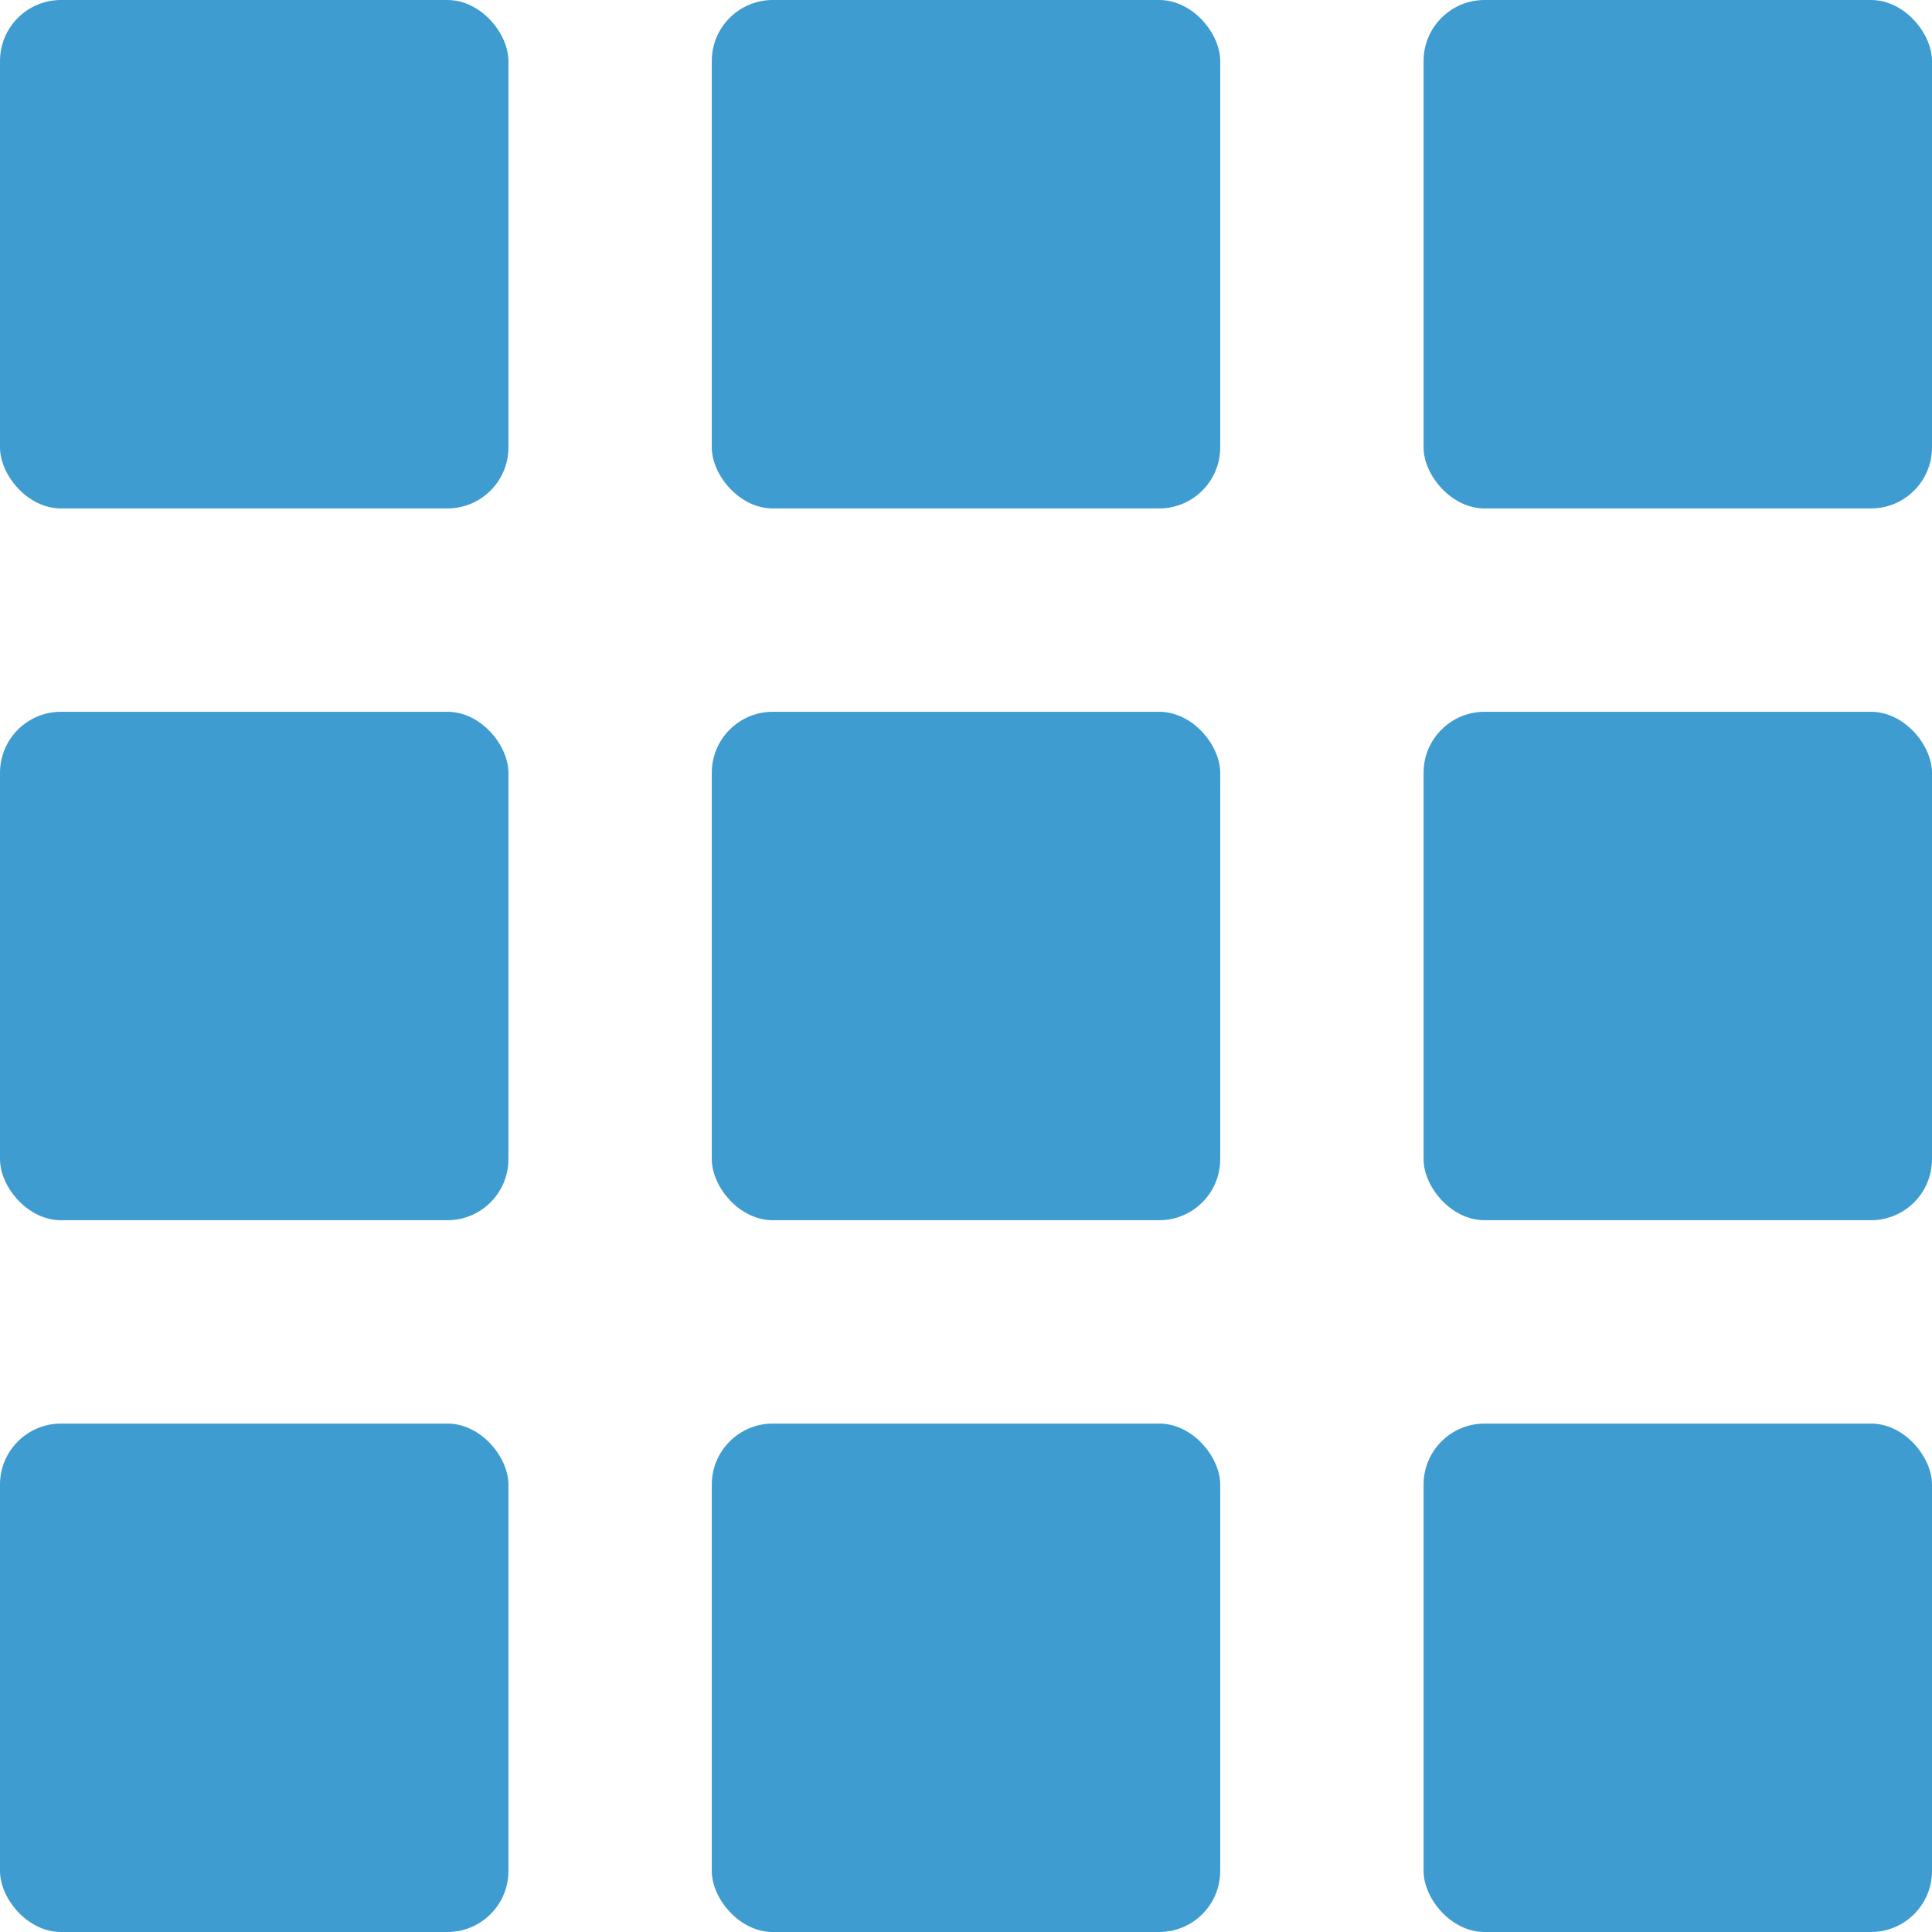
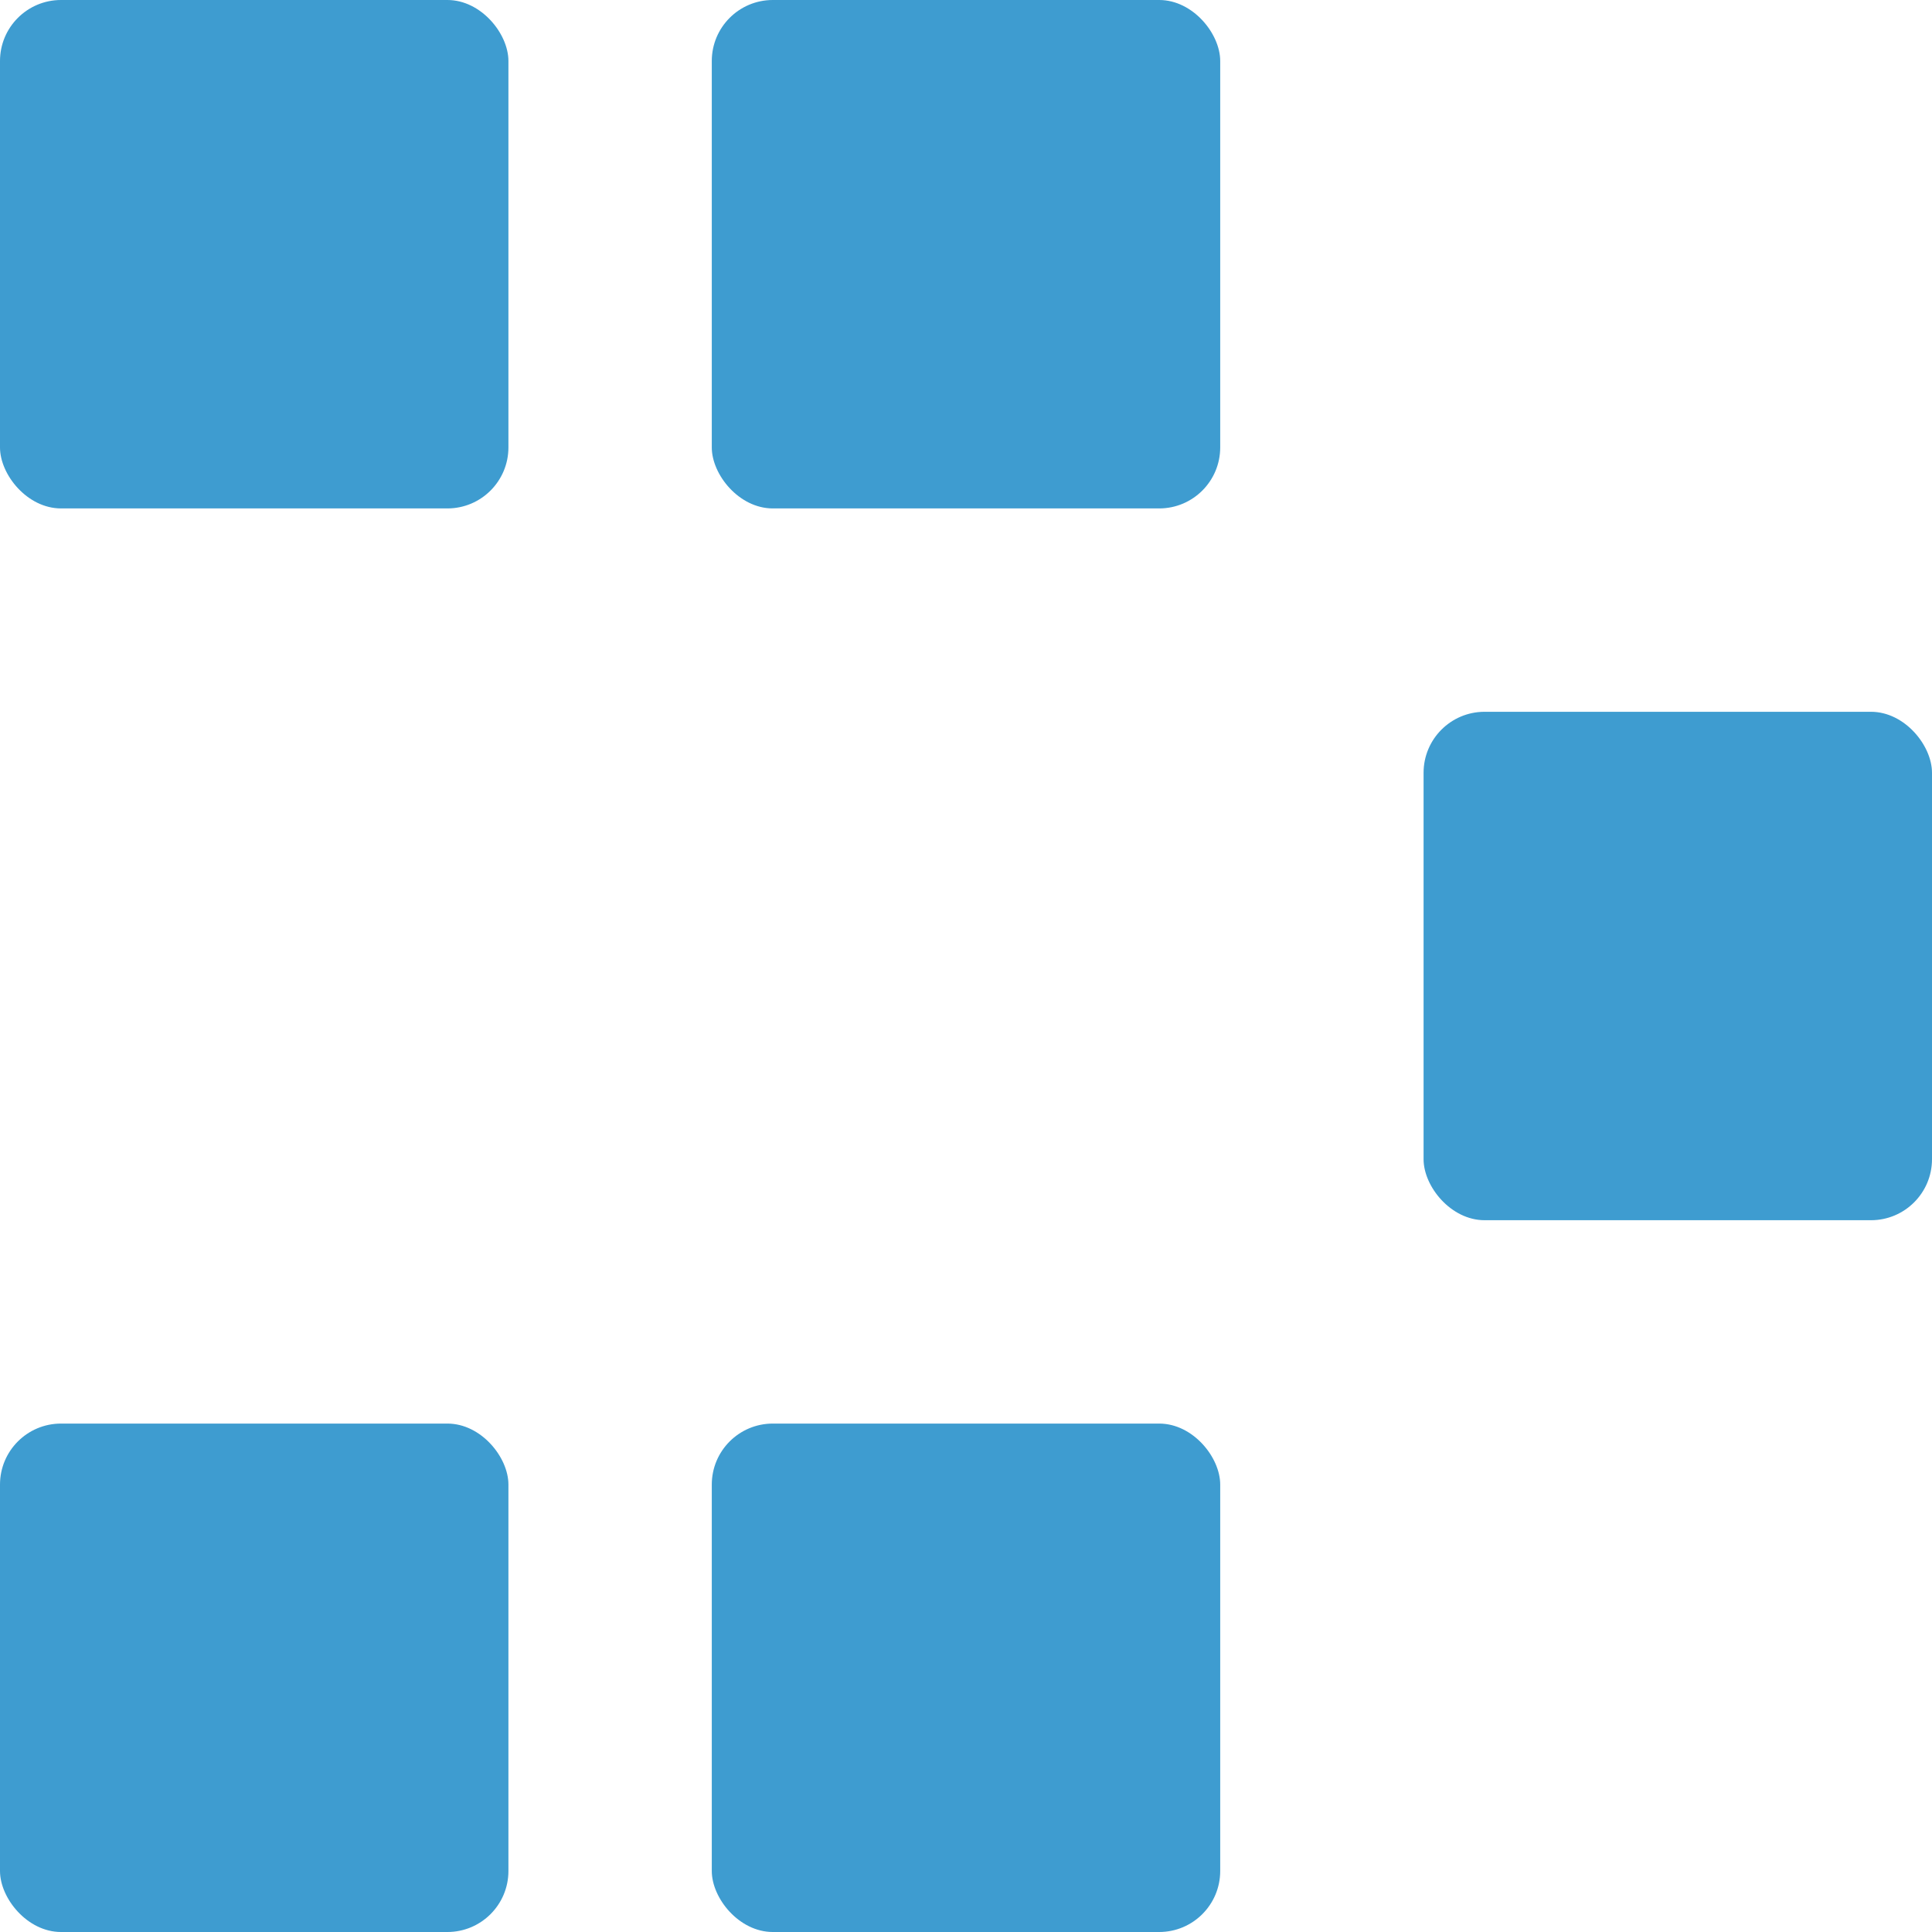
<svg xmlns="http://www.w3.org/2000/svg" version="1.1" viewBox="0 0 19 19">
  <defs>
    <style>
      .cls-1 {
        fill: #3e9cd0;
      }
    </style>
  </defs>
  <g>
    <g id="_レイヤー_2">
      <g id="_ナビ系固定">
        <g>
          <rect class="cls-1" width="5" height="5" rx=".6" ry=".6" />
          <rect class="cls-1" x="7" y="0" width="5" height="5" rx=".6" ry=".6" />
-           <rect class="cls-1" x="14" y="0" width="5" height="5" rx=".6" ry=".6" />
-           <rect class="cls-1" y="7" width="5" height="5" rx=".6" ry=".6" />
-           <rect class="cls-1" x="7" y="7" width="5" height="5" rx=".6" ry=".6" />
          <rect class="cls-1" x="14" y="7" width="5" height="5" rx=".6" ry=".6" />
          <rect class="cls-1" y="14" width="5" height="5" rx=".6" ry=".6" />
          <rect class="cls-1" x="7" y="14" width="5" height="5" rx=".6" ry=".6" />
-           <rect class="cls-1" x="14" y="14" width="5" height="5" rx=".6" ry=".6" />
        </g>
      </g>
    </g>
  </g>
</svg>